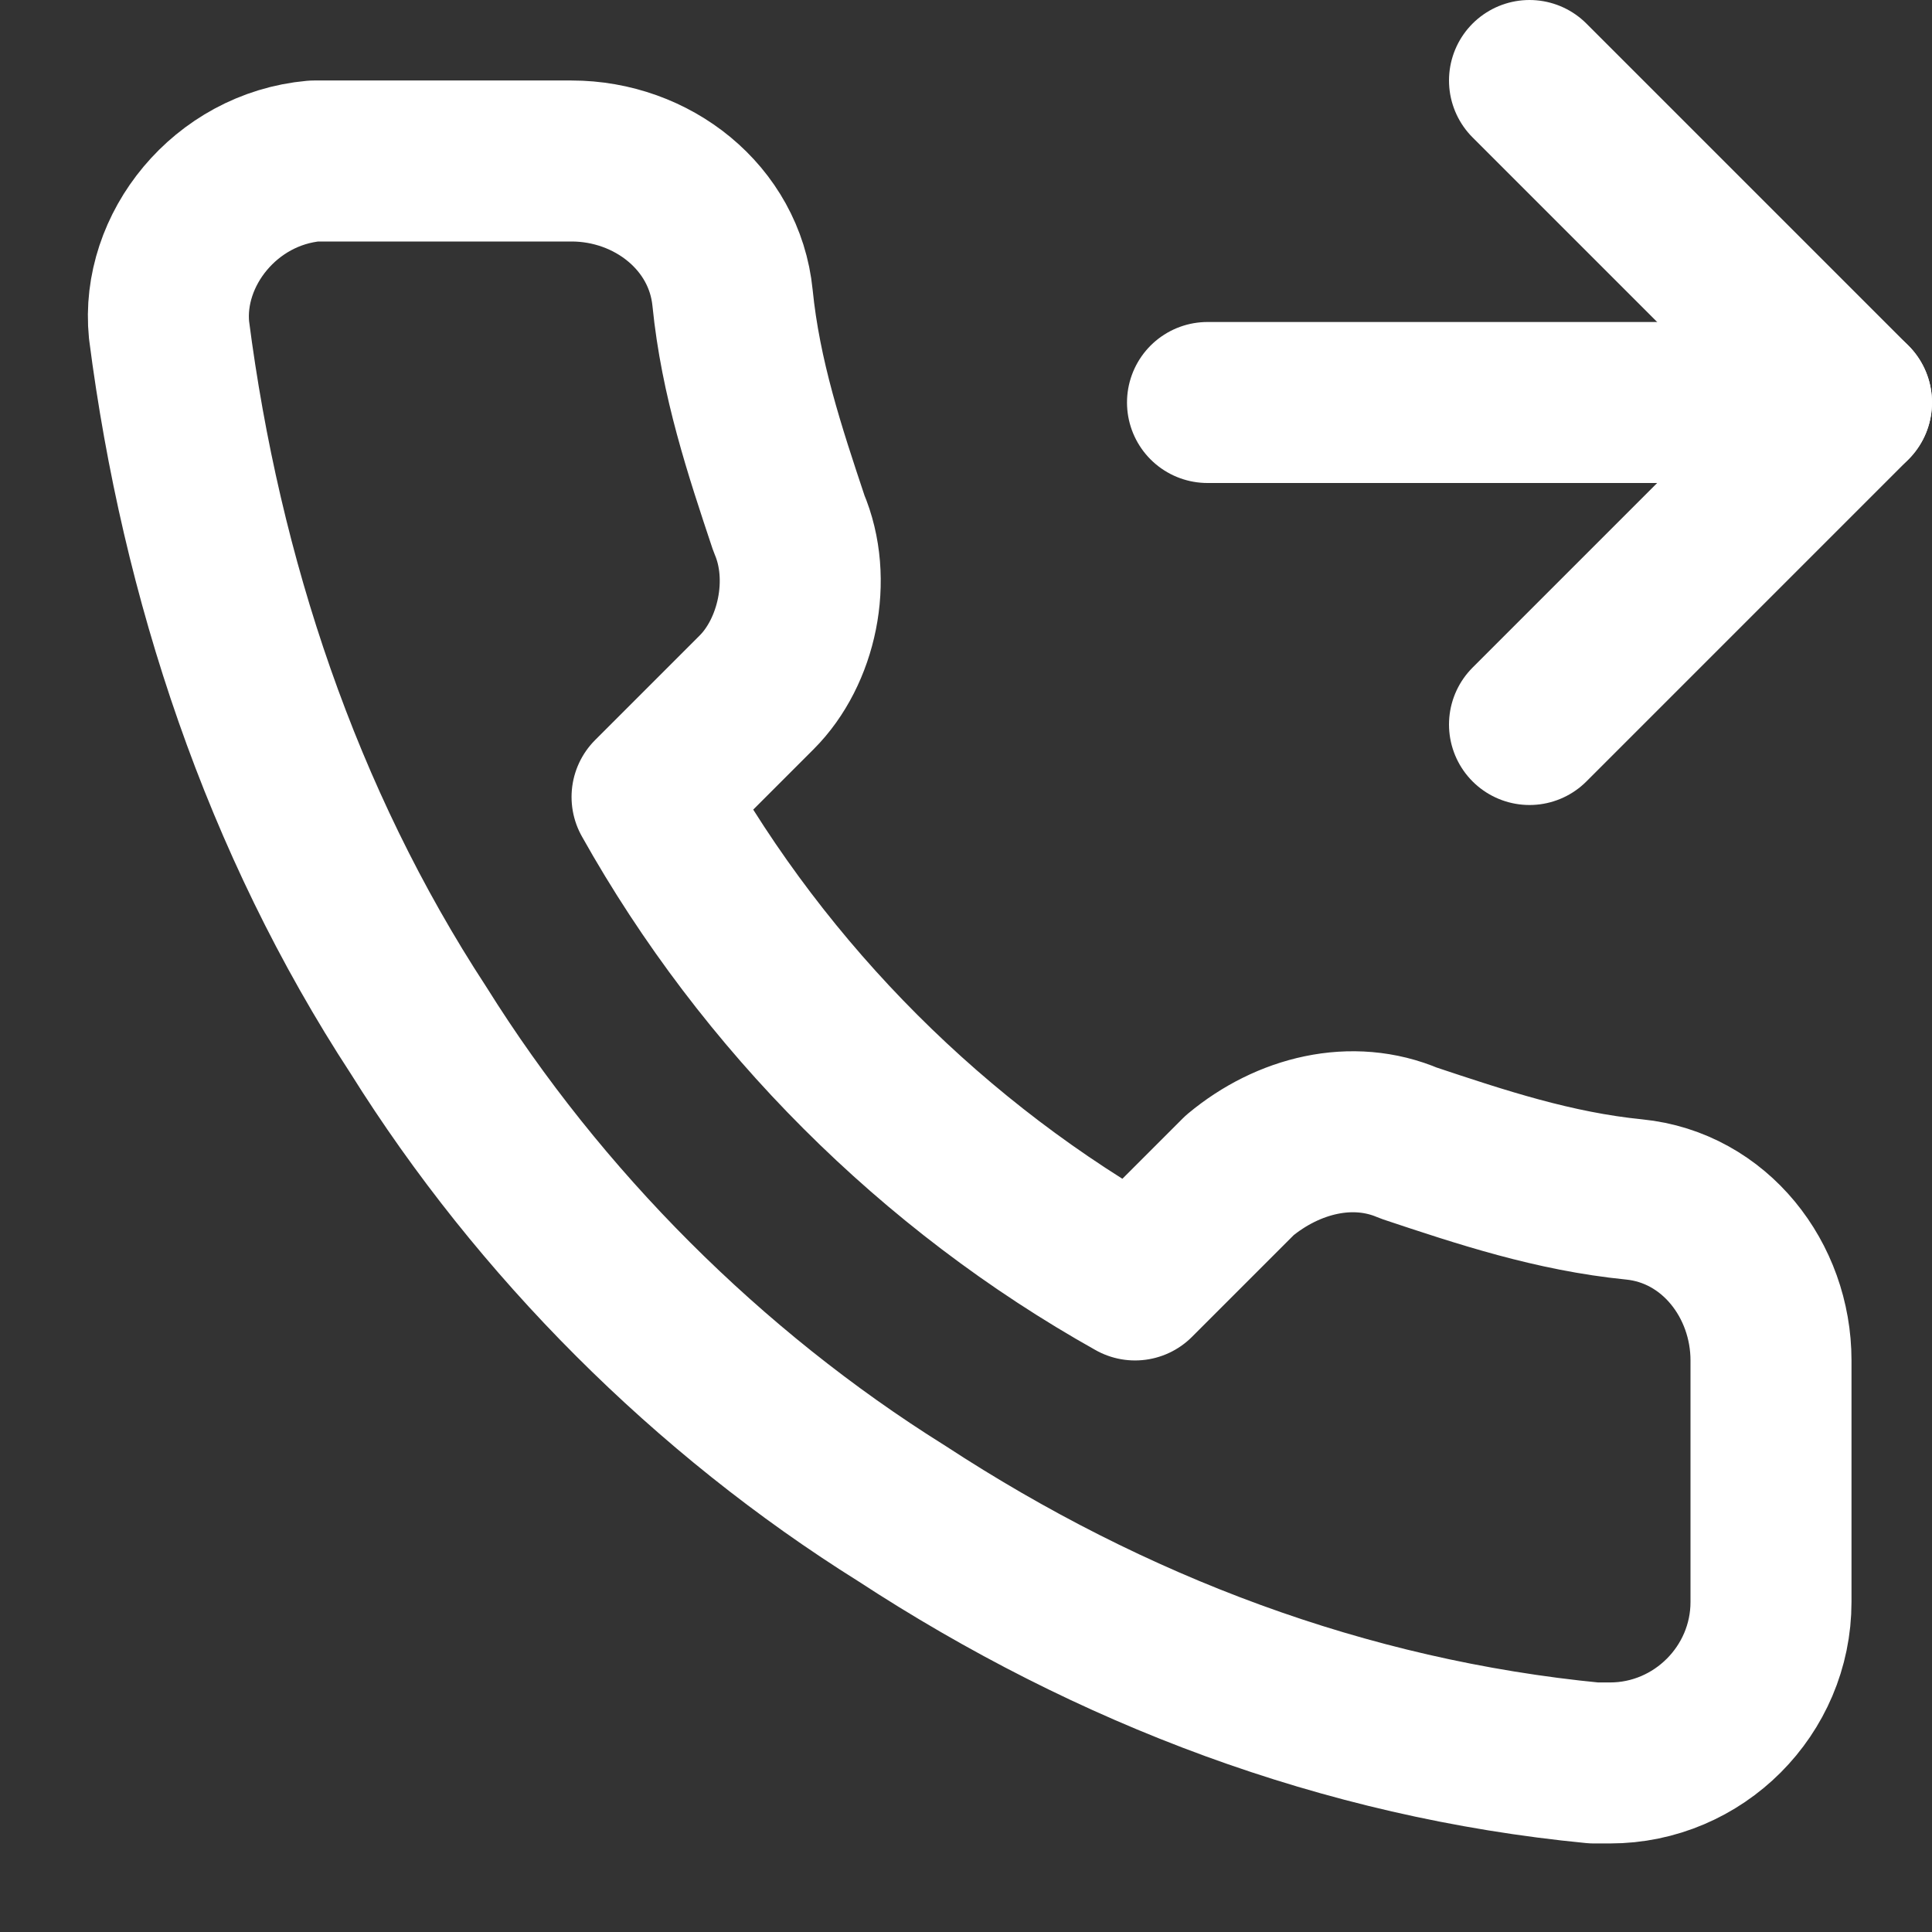
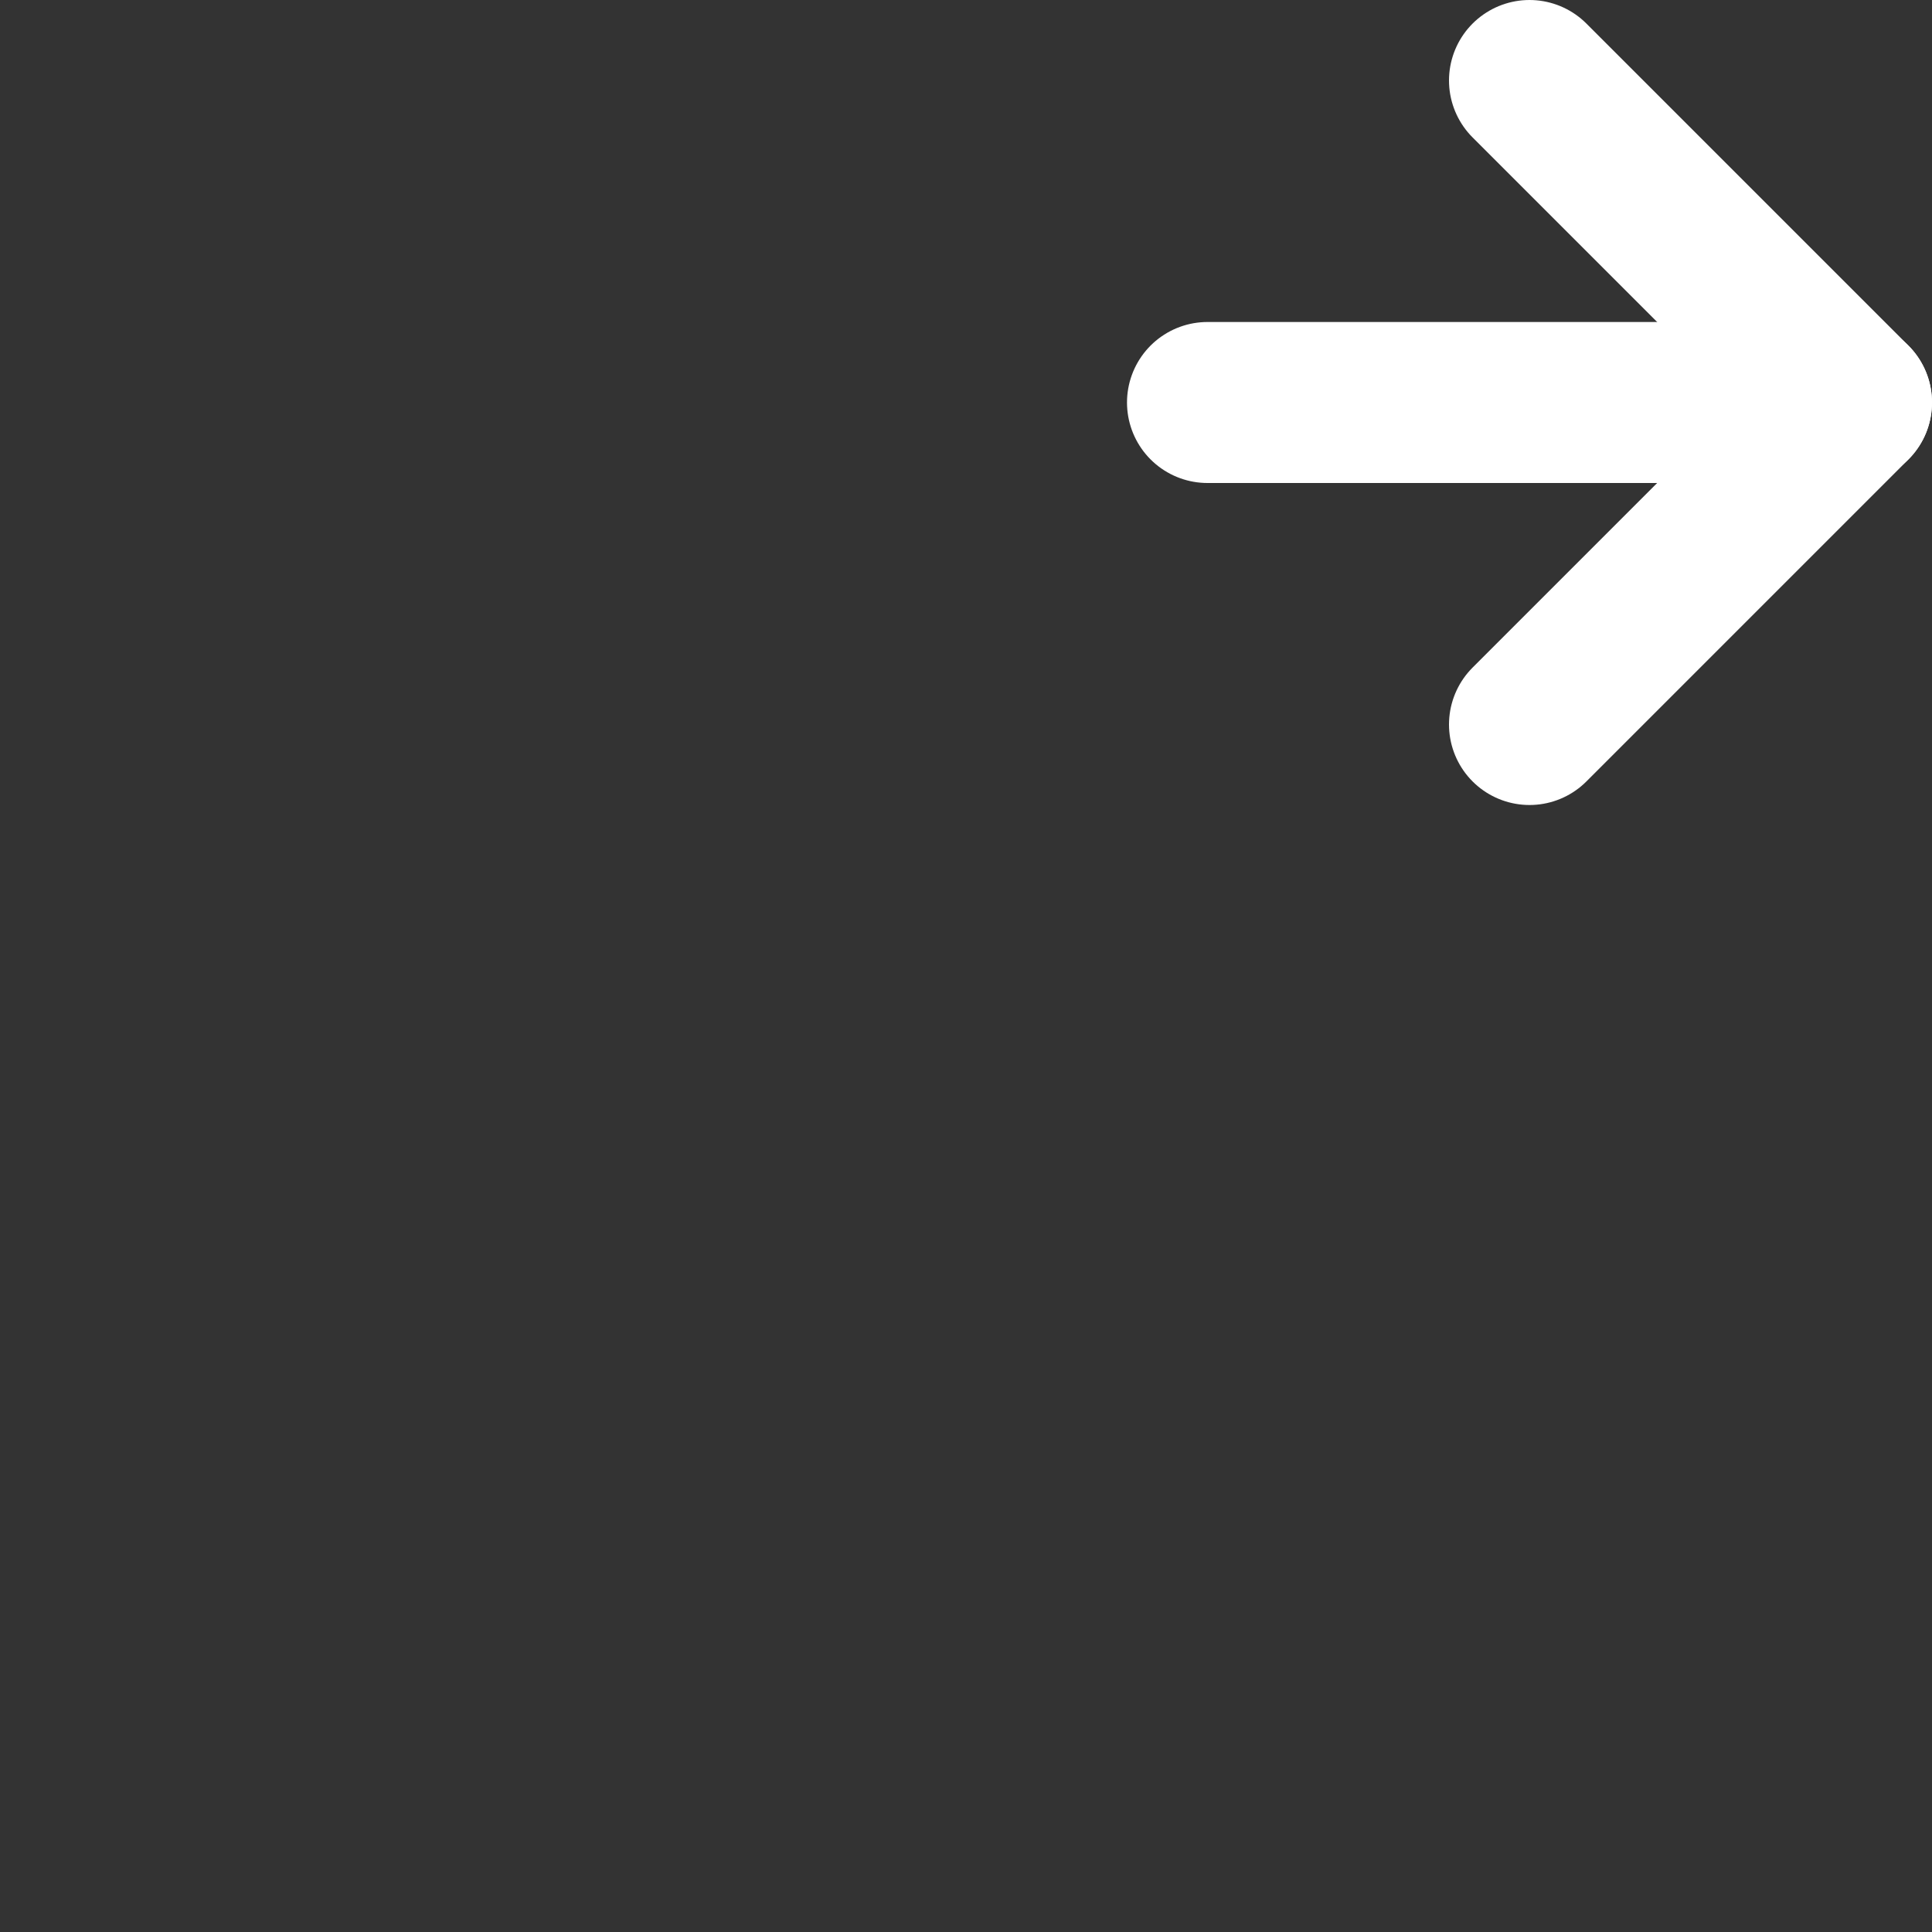
<svg xmlns="http://www.w3.org/2000/svg" enable-background="new 0 0 24 24" viewBox="0 0 24 24">
  <rect x="0" y="0" width="24" height="24" fill="#333333" stroke="none" />
  <g fill="none" stroke="#fff" stroke-linecap="round" stroke-linejoin="round" stroke-width="2">
    <path d="m19 1 4 4-4 4" />
    <path d="m15 5h8" />
-     <path d="m22 16.9v3c0 1.1-.9 2-2 2-.1 0-.1 0-.2 0-3.1-.3-6-1.4-8.6-3.1-2.4-1.5-4.5-3.6-6-6-1.7-2.6-2.7-5.6-3.1-8.7-.1-1 .7-2 1.8-2.1h.2 3c1 0 1.9.7 2 1.7s.4 1.9.7 2.8c.3.7.1 1.6-.4 2.1l-1.3 1.3c1.4 2.5 3.5 4.6 6 6l1.3-1.3c.6-.5 1.4-.7 2.1-.4.9.3 1.8.6 2.8.7s1.7 1 1.7 2z" />
  </g>
</svg>